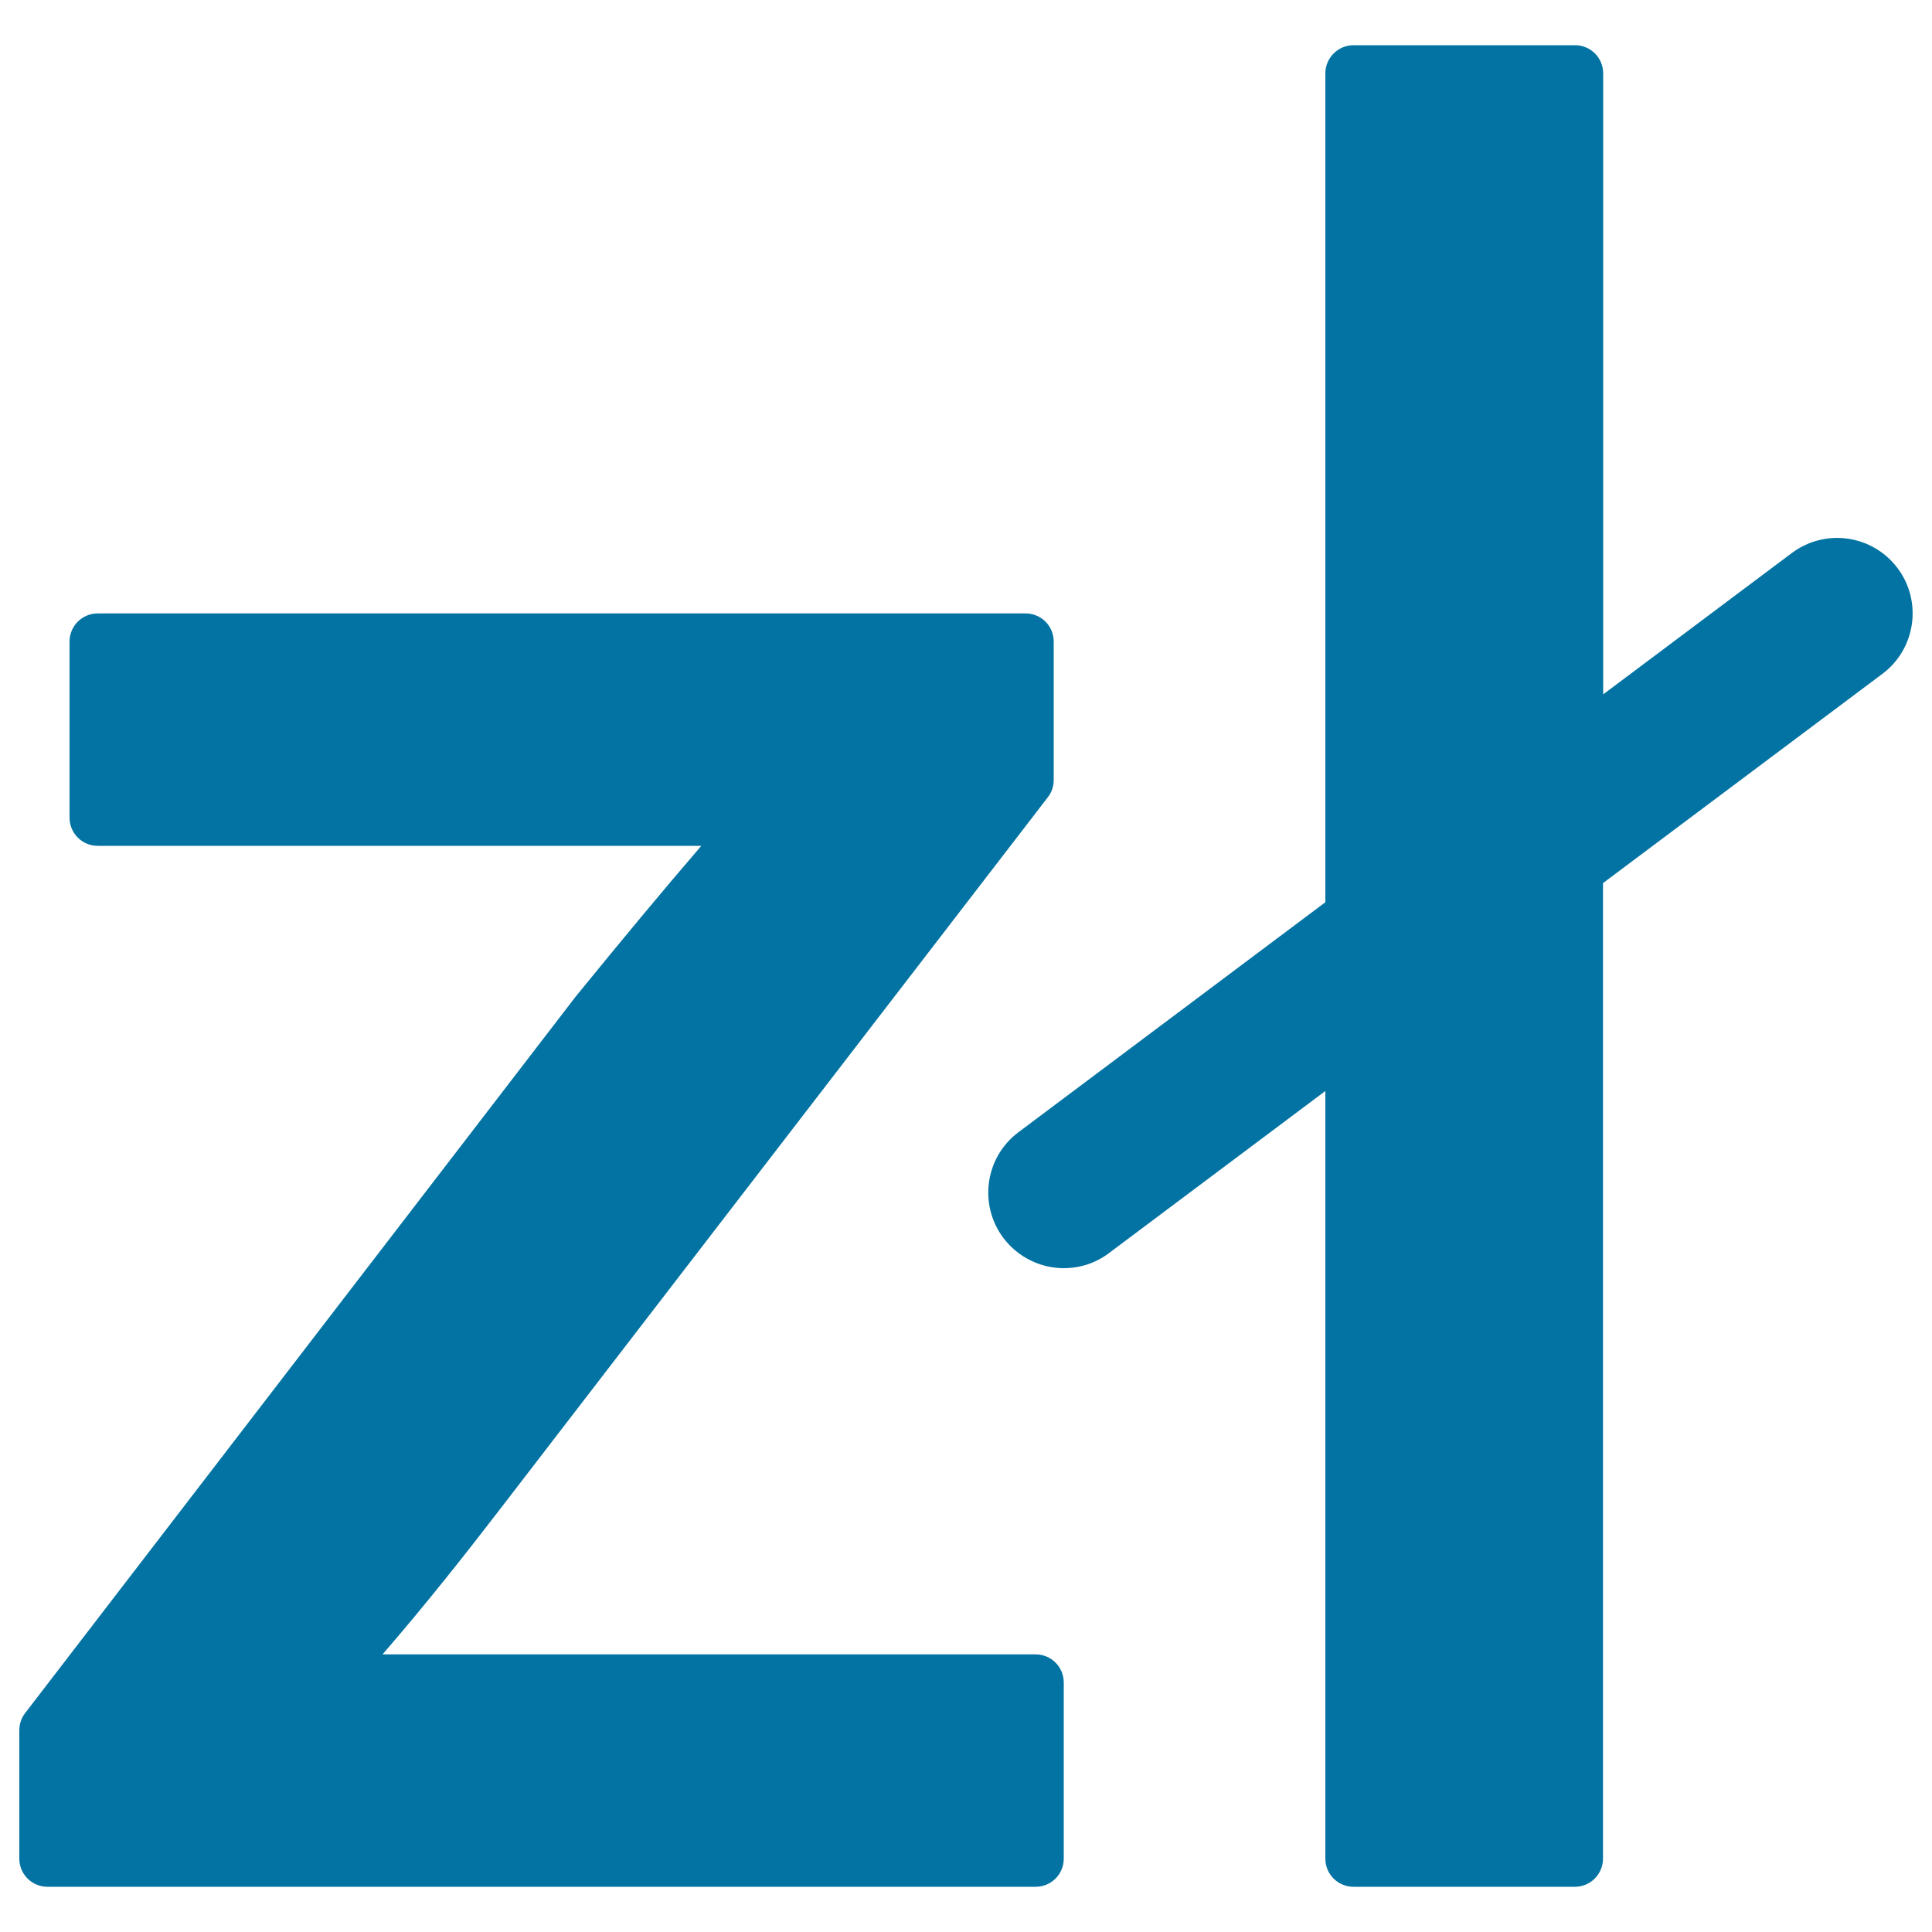
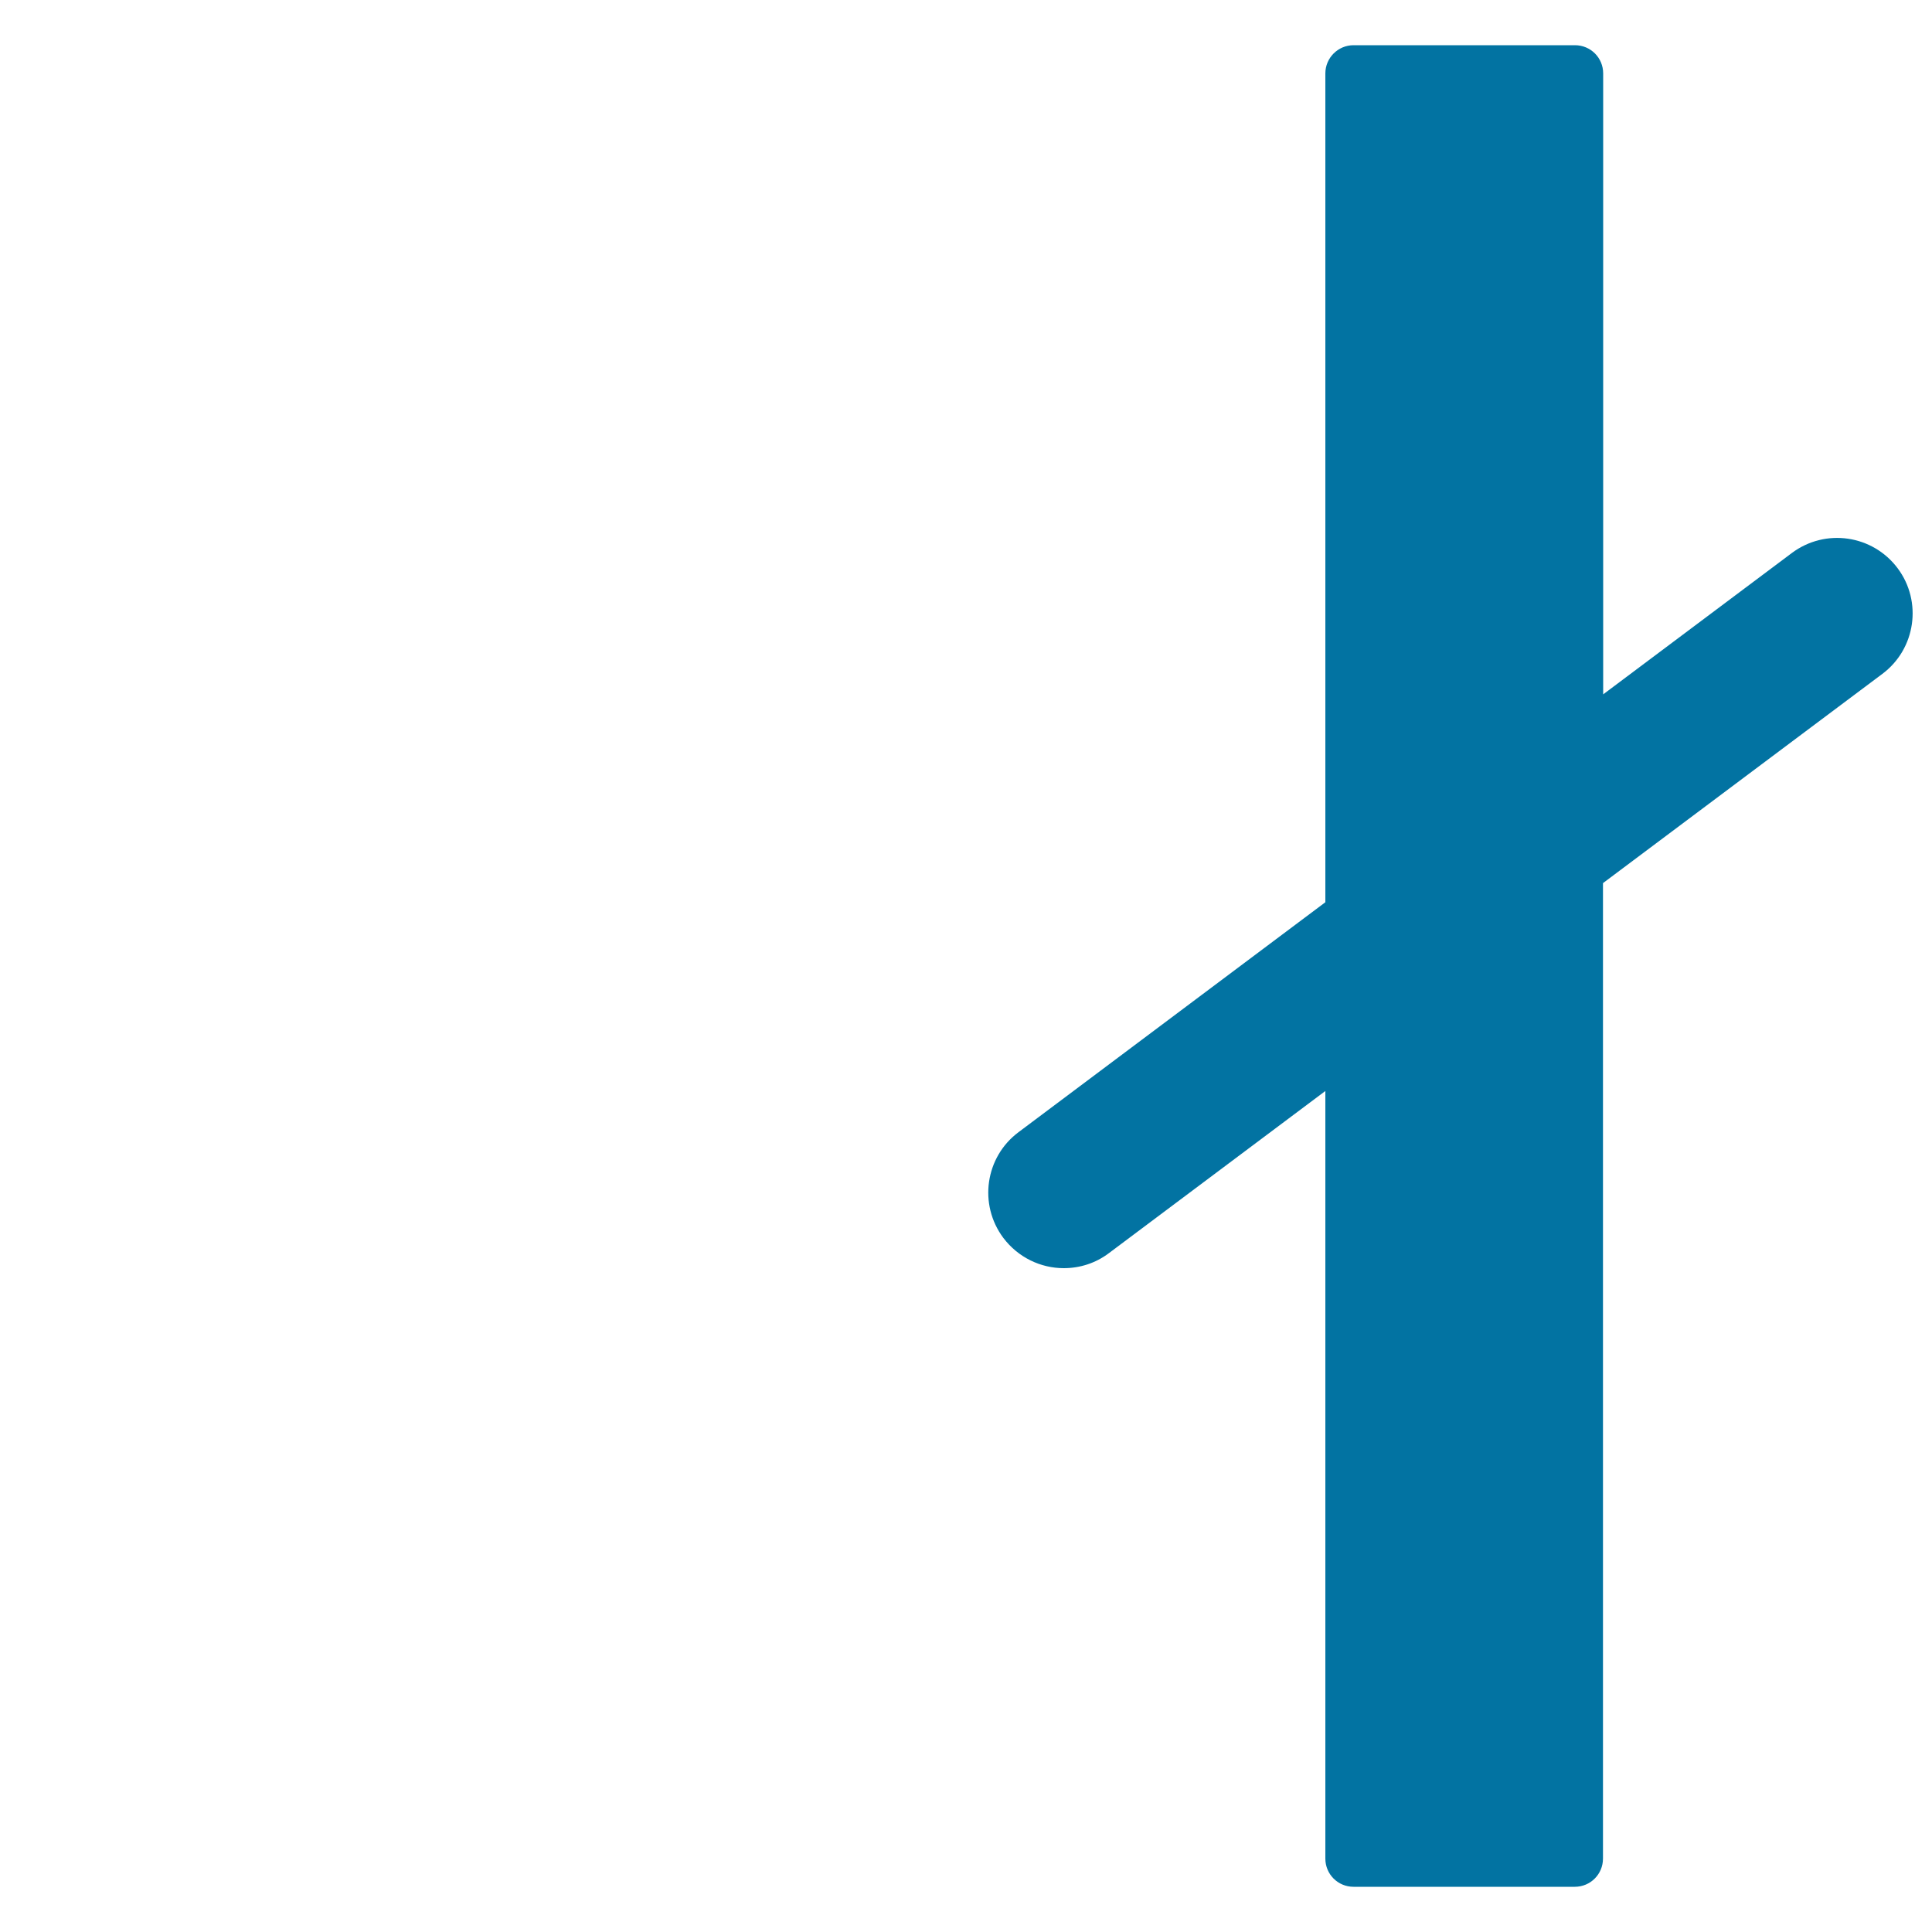
<svg xmlns="http://www.w3.org/2000/svg" viewBox="0 0 1000 1000" style="fill:#0273a2">
  <title>Poland Zloty Currency Symbol SVG icon</title>
  <g>
    <g>
-       <path d="M536,856.3H198c23.2-26.8,44.1-53.4,62-76.7l282.4-367c2-2.6,3-5.7,3-8.9v-71.6c0-8.1-6.5-14.6-14.6-14.6H50.6c-8.1,0-14.6,6.5-14.6,14.6v91.1c0,8.1,6.5,14.6,14.6,14.6H363c-21,24.4-40.7,48.2-65,78L13,886.7c-2,2.6-3,5.7-3,8.9V962c0,8.1,6.5,14.6,14.6,14.6H536c8.1,0,14.6-6.5,14.6-14.6v-91.1C550.6,862.8,544.1,856.3,536,856.3z" />
      <path d="M982.2,294.1c-13-17.3-37.4-20.8-54.7-7.9l-97.7,73.2V38c0-8.1-6.5-14.6-14.6-14.6H700.6C692.5,23.4,686,30,686,38v429L527.2,586c-17.3,12.9-20.8,37.4-7.9,54.7c7.7,10.2,19.4,15.7,31.3,15.7c8.2,0,16.4-2.5,23.4-7.8L686,564.7V962c0,8.1,6.5,14.6,14.6,14.6h114.5c8.1,0,14.6-6.5,14.6-14.6V457.1l144.6-108.3C991.6,335.9,995.1,311.3,982.2,294.1z" />
    </g>
  </g>
</svg>